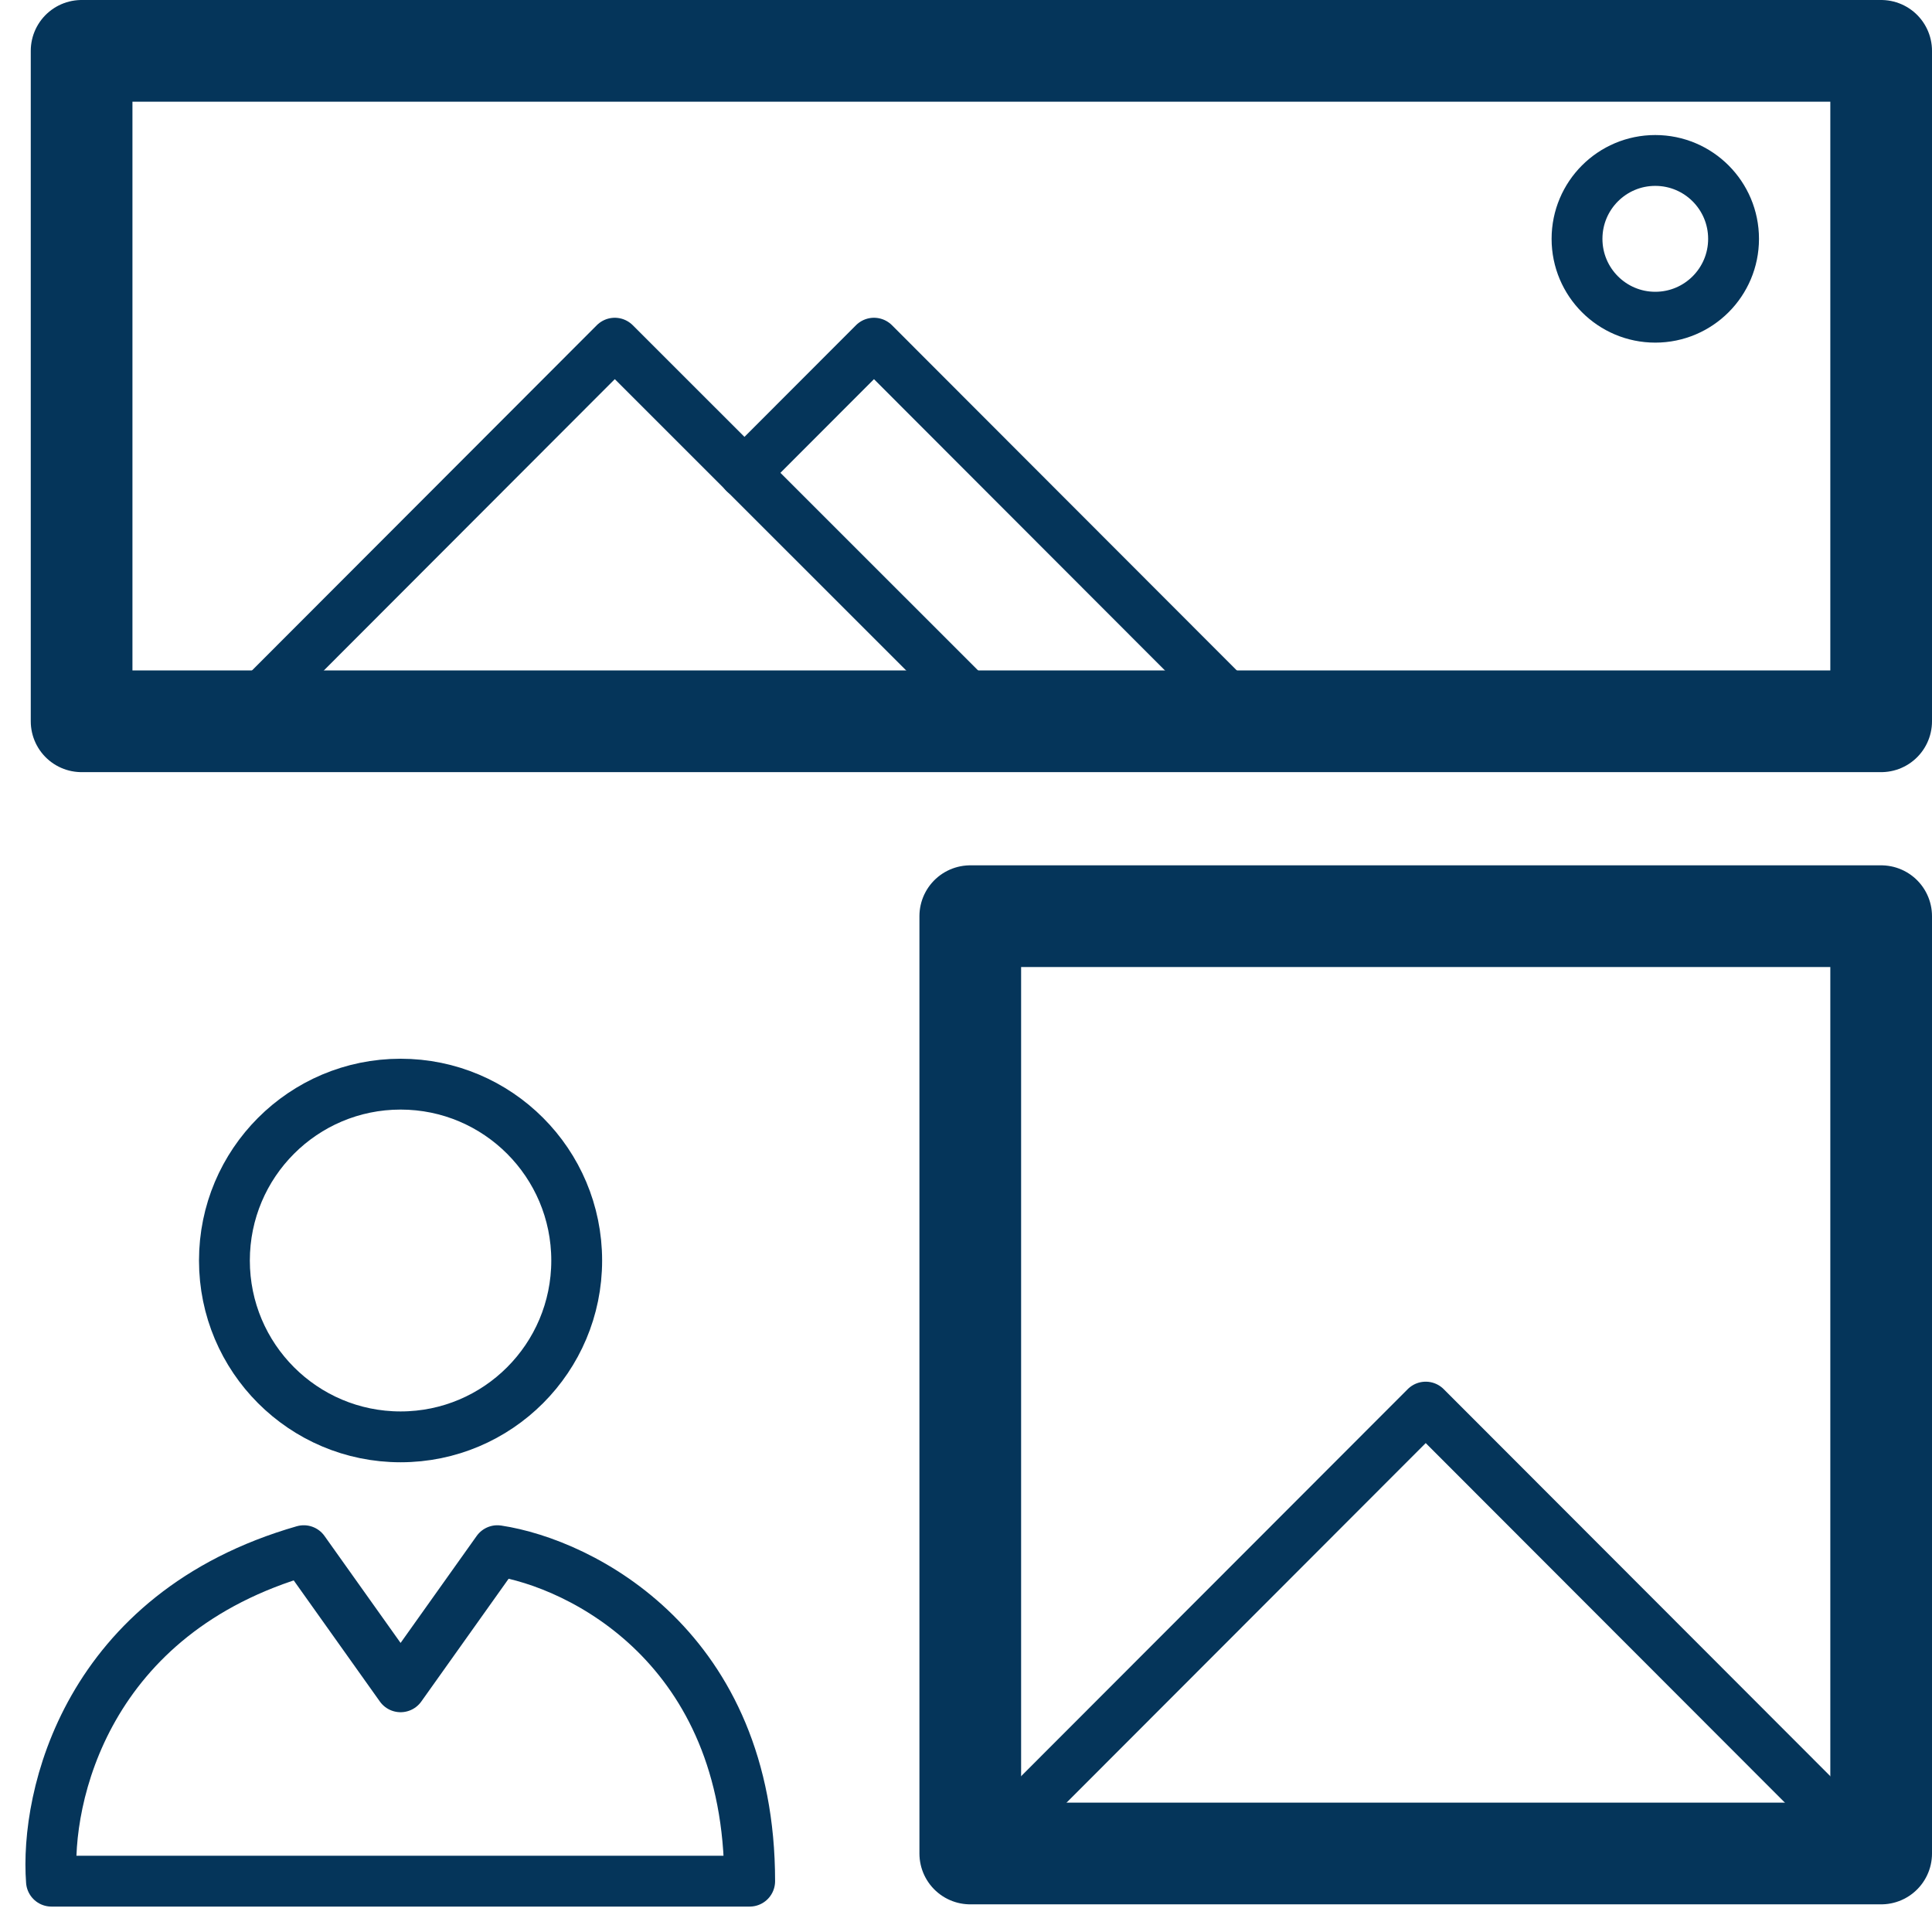
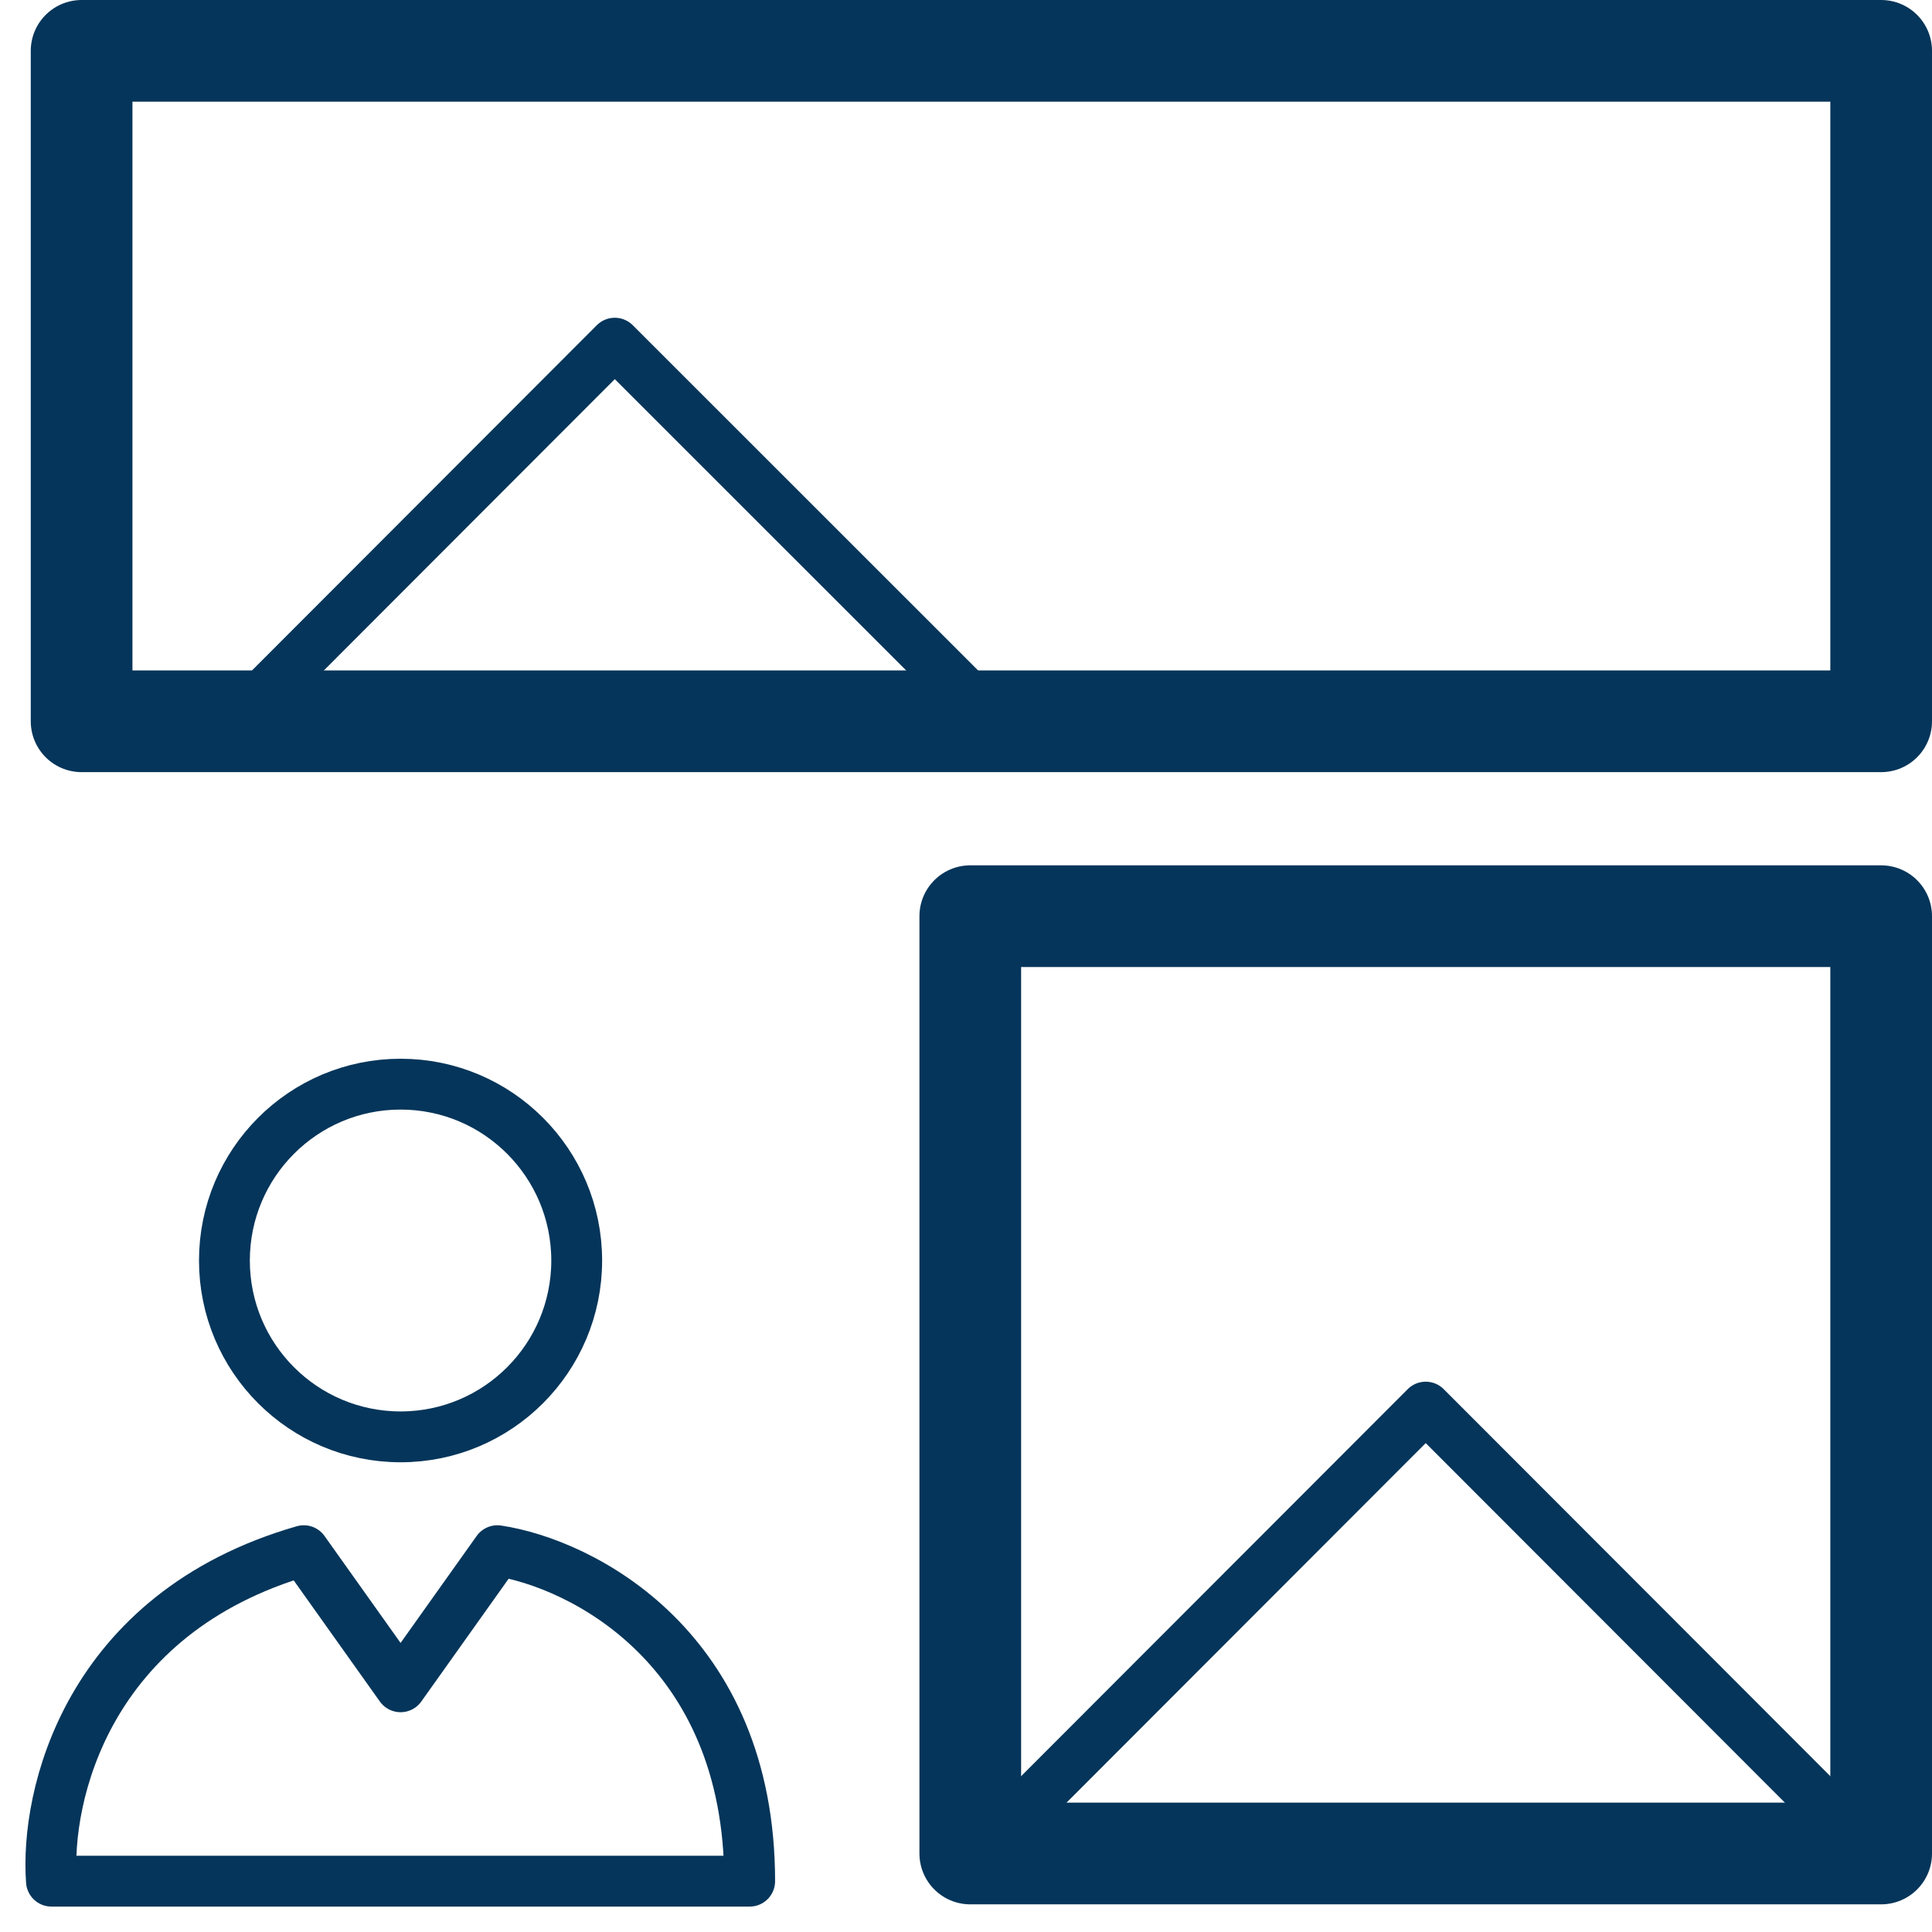
<svg xmlns="http://www.w3.org/2000/svg" width="38" height="38" viewBox="0 0 38 38" fill="none">
  <path d="M37 1H1.605V14.187H37V1Z" stroke="#05355A" stroke-width="2" stroke-linecap="round" stroke-linejoin="round" />
  <path d="M37 18.02H19.084V36.456H37V18.02Z" stroke="#05355A" stroke-width="2" stroke-linecap="round" stroke-linejoin="round" />
  <path d="M4.893 13.958L12.092 6.75L19.302 13.958" stroke="#05355A" stroke-linecap="round" stroke-linejoin="round" />
  <path d="M19.084 36.644L28.042 27.676L37 36.644" stroke="#05355A" stroke-linecap="round" stroke-linejoin="round" />
-   <path d="M14.641 9.302L17.19 6.75L24.39 13.958" stroke="#05355A" stroke-linecap="round" stroke-linejoin="round" />
-   <path d="M32.557 6.239C33.408 6.239 34.097 5.549 34.097 4.698C34.097 3.846 33.408 3.156 32.557 3.156C31.707 3.156 31.018 3.846 31.018 4.698C31.018 5.549 31.707 6.239 32.557 6.239Z" stroke="#05355A" stroke-linejoin="round" />
  <path d="M1.012 37C0.887 35.343 1.698 31.729 5.975 30.5L7.879 33.177L9.783 30.5C11.437 30.75 14.745 32.406 14.745 37H1.012Z" stroke="#05355A" stroke-linecap="round" stroke-linejoin="round" />
  <path d="M7.879 28.261C9.792 28.261 11.343 26.708 11.343 24.793C11.343 22.877 9.792 21.324 7.879 21.324C5.965 21.324 4.414 22.877 4.414 24.793C4.414 26.708 5.965 28.261 7.879 28.261Z" stroke="#05355A" stroke-linejoin="round" />
</svg>